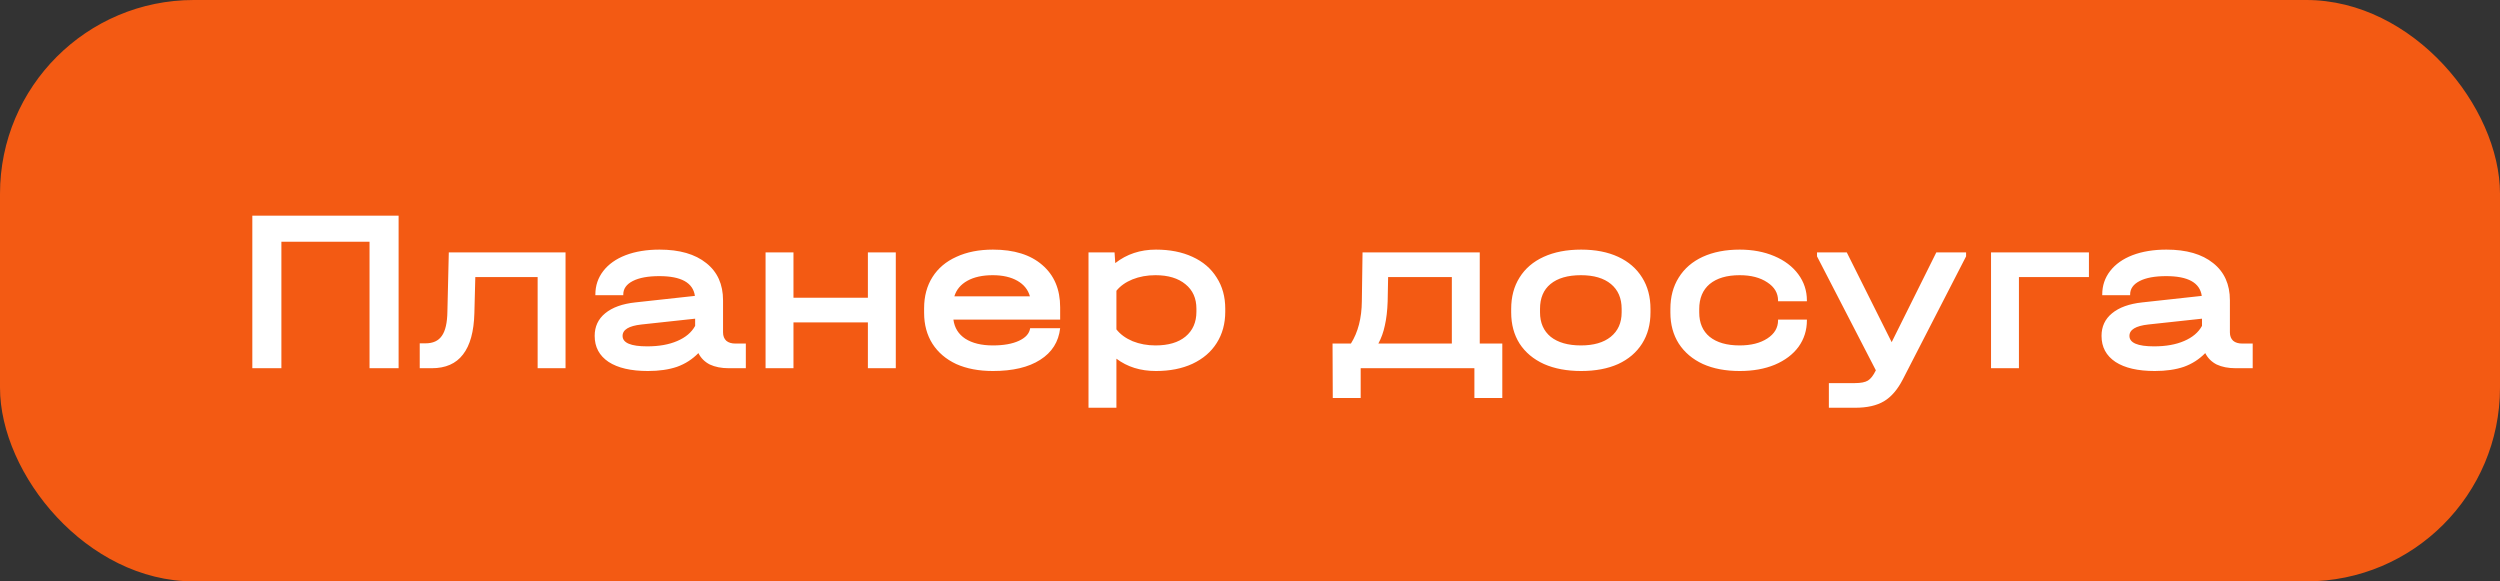
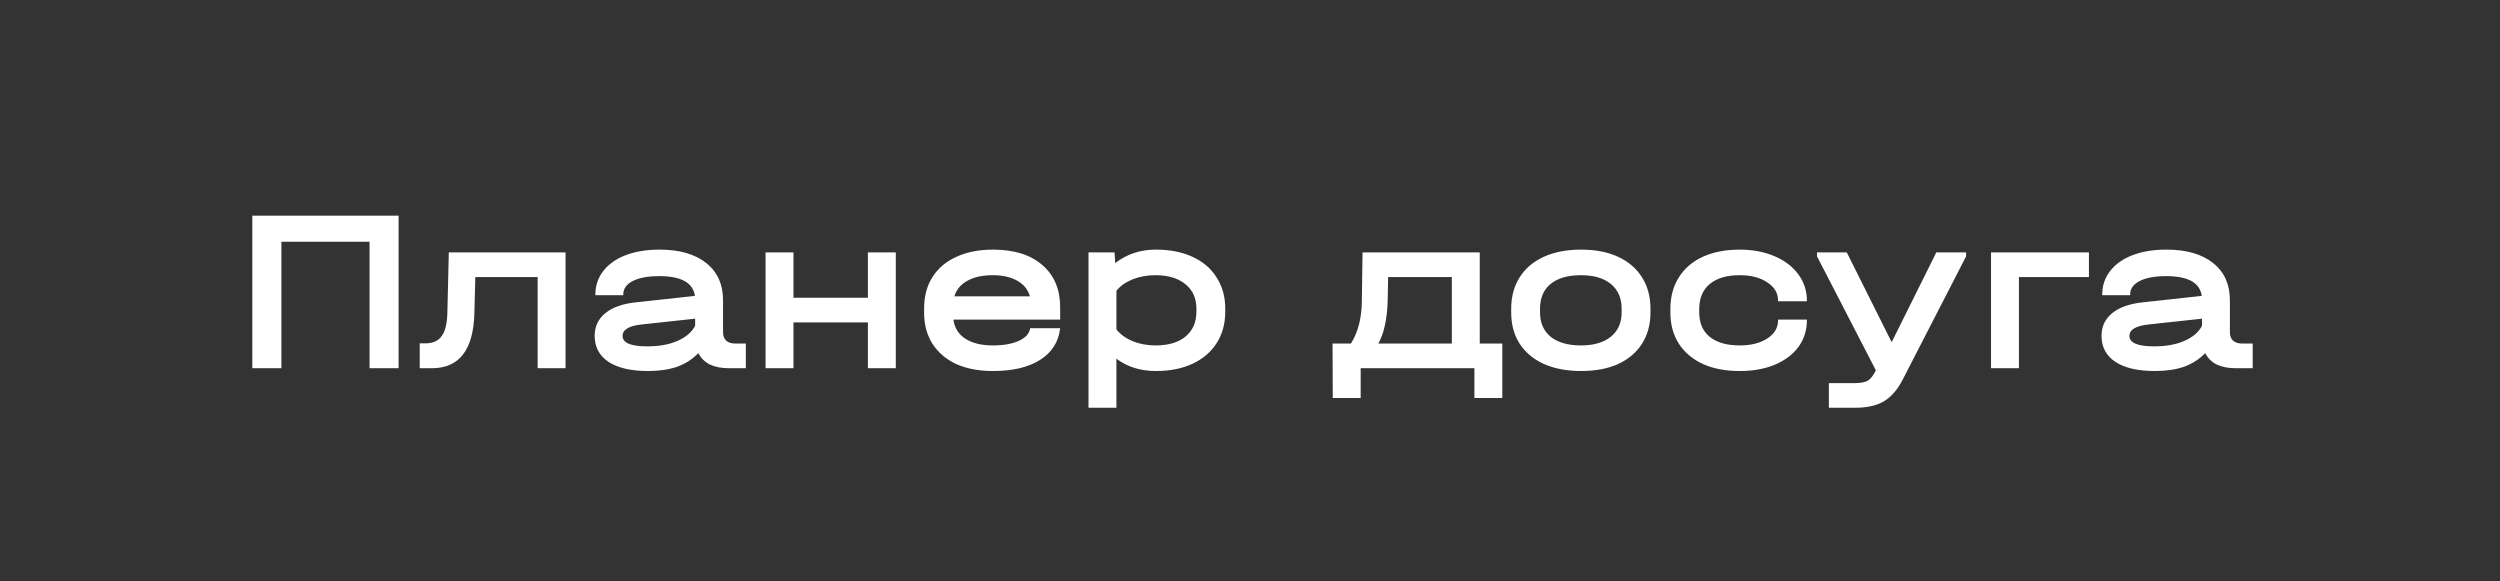
<svg xmlns="http://www.w3.org/2000/svg" width="129" height="30" viewBox="0 0 129 30" fill="none">
  <rect x="0" y="0" width="129" height="30" fill="#333333" stroke="none" />
-   <rect width="129" height="30" rx="10" fill="#F35A13" />
  <path d="M20.568 11.128V19H19.068V12.472H14.52V19H13.02V11.128H20.568ZM29.182 19H27.742V14.296H24.526L24.478 16.156C24.454 17.108 24.258 17.82 23.89 18.292C23.53 18.764 22.994 19 22.282 19H21.658V17.716H21.958C22.342 17.716 22.622 17.588 22.798 17.332C22.982 17.076 23.078 16.656 23.086 16.072L23.158 13.024H29.182V19ZM38.485 17.728V19H37.609C37.225 19 36.897 18.936 36.625 18.808C36.361 18.672 36.165 18.476 36.037 18.22C35.725 18.54 35.357 18.776 34.933 18.928C34.509 19.072 34.009 19.144 33.433 19.144C32.561 19.144 31.885 18.988 31.405 18.676C30.925 18.356 30.685 17.908 30.685 17.332C30.685 16.852 30.865 16.464 31.225 16.168C31.593 15.864 32.113 15.676 32.785 15.604L35.857 15.268C35.761 14.588 35.149 14.248 34.021 14.248C33.437 14.248 32.981 14.332 32.653 14.5C32.325 14.668 32.161 14.9 32.161 15.196V15.232H30.721V15.196C30.721 14.74 30.857 14.336 31.129 13.984C31.401 13.632 31.785 13.36 32.281 13.168C32.785 12.976 33.369 12.88 34.033 12.88C35.065 12.88 35.869 13.112 36.445 13.576C37.021 14.032 37.309 14.672 37.309 15.496V17.152C37.309 17.336 37.365 17.48 37.477 17.584C37.589 17.68 37.749 17.728 37.957 17.728H38.485ZM33.397 17.872C34.005 17.872 34.521 17.78 34.945 17.596C35.377 17.412 35.685 17.152 35.869 16.816V16.444L33.097 16.744C32.449 16.816 32.125 17.012 32.125 17.332C32.125 17.692 32.549 17.872 33.397 17.872ZM40.943 13.024V15.364H44.783V13.024H46.223V19H44.783V16.636H40.943V19H39.503V13.024H40.943ZM54.704 16.492H49.196C49.252 16.916 49.456 17.244 49.808 17.476C50.168 17.708 50.644 17.824 51.236 17.824C51.788 17.824 52.236 17.744 52.58 17.584C52.924 17.424 53.116 17.208 53.156 16.936H54.704C54.624 17.64 54.28 18.184 53.672 18.568C53.072 18.952 52.26 19.144 51.236 19.144C50.508 19.144 49.876 19.024 49.34 18.784C48.812 18.536 48.404 18.188 48.116 17.74C47.828 17.284 47.684 16.752 47.684 16.144V15.904C47.684 15.288 47.828 14.752 48.116 14.296C48.404 13.84 48.816 13.492 49.352 13.252C49.888 13.004 50.516 12.88 51.236 12.88C52.324 12.88 53.172 13.144 53.78 13.672C54.396 14.2 54.704 14.928 54.704 15.856V16.492ZM51.224 14.2C50.696 14.2 50.26 14.296 49.916 14.488C49.572 14.68 49.348 14.948 49.244 15.292H53.144C53.048 14.948 52.832 14.68 52.496 14.488C52.16 14.296 51.736 14.2 51.224 14.2ZM59.647 12.88C60.367 12.88 60.995 13.004 61.531 13.252C62.075 13.5 62.491 13.856 62.779 14.32C63.075 14.776 63.223 15.312 63.223 15.928V16.084C63.223 16.7 63.075 17.24 62.779 17.704C62.491 18.16 62.075 18.516 61.531 18.772C60.995 19.02 60.367 19.144 59.647 19.144C58.847 19.144 58.167 18.932 57.607 18.508V21.04H56.167V13.024H57.511L57.547 13.576C58.139 13.112 58.839 12.88 59.647 12.88ZM61.735 15.928C61.735 15.392 61.547 14.972 61.171 14.668C60.795 14.356 60.279 14.2 59.623 14.2C59.191 14.2 58.795 14.272 58.435 14.416C58.083 14.56 57.807 14.756 57.607 15.004V16.996C57.807 17.252 58.087 17.456 58.447 17.608C58.807 17.752 59.199 17.824 59.623 17.824C60.287 17.824 60.803 17.672 61.171 17.368C61.547 17.056 61.735 16.628 61.735 16.084V15.928ZM77.519 17.728V20.536H76.079V19H70.211V20.536H68.771L68.759 17.728H69.707C70.075 17.144 70.263 16.416 70.271 15.544L70.307 13.024H76.355V17.728H77.519ZM74.915 17.728V14.296H71.627L71.603 15.556C71.587 16.028 71.539 16.44 71.459 16.792C71.387 17.136 71.275 17.448 71.123 17.728H74.915ZM81.589 19.144C80.853 19.144 80.213 19.024 79.669 18.784C79.125 18.536 78.705 18.184 78.409 17.728C78.121 17.272 77.977 16.736 77.977 16.12V15.94C77.977 15.316 78.121 14.776 78.409 14.32C78.697 13.856 79.113 13.5 79.657 13.252C80.201 13.004 80.845 12.88 81.589 12.88C82.325 12.88 82.961 13.004 83.497 13.252C84.033 13.5 84.445 13.856 84.733 14.32C85.021 14.776 85.165 15.316 85.165 15.94V16.12C85.165 16.736 85.021 17.272 84.733 17.728C84.445 18.184 84.033 18.536 83.497 18.784C82.961 19.024 82.325 19.144 81.589 19.144ZM81.577 17.824C82.233 17.824 82.745 17.676 83.113 17.38C83.489 17.076 83.677 16.656 83.677 16.12V15.94C83.677 15.388 83.493 14.96 83.125 14.656C82.757 14.352 82.241 14.2 81.577 14.2C80.897 14.2 80.373 14.352 80.005 14.656C79.645 14.952 79.465 15.38 79.465 15.94V16.12C79.465 16.656 79.649 17.076 80.017 17.38C80.393 17.676 80.913 17.824 81.577 17.824ZM89.768 19.144C89.04 19.144 88.408 19.024 87.872 18.784C87.336 18.536 86.92 18.184 86.624 17.728C86.336 17.272 86.192 16.74 86.192 16.132V15.94C86.192 15.316 86.336 14.776 86.624 14.32C86.912 13.856 87.324 13.5 87.86 13.252C88.404 13.004 89.04 12.88 89.768 12.88C90.432 12.88 91.028 12.992 91.556 13.216C92.084 13.44 92.496 13.752 92.792 14.152C93.088 14.552 93.236 15.004 93.236 15.508V15.544H91.748V15.508C91.748 15.124 91.564 14.812 91.196 14.572C90.828 14.324 90.352 14.2 89.768 14.2C89.104 14.2 88.588 14.352 88.22 14.656C87.86 14.96 87.68 15.392 87.68 15.952V16.12C87.68 16.664 87.86 17.084 88.22 17.38C88.588 17.676 89.104 17.824 89.768 17.824C90.352 17.824 90.828 17.704 91.196 17.464C91.564 17.224 91.748 16.912 91.748 16.528V16.492H93.236V16.528C93.236 17.04 93.092 17.496 92.804 17.896C92.516 18.288 92.108 18.596 91.58 18.82C91.06 19.036 90.456 19.144 89.768 19.144ZM101.45 13.024V13.228L98.186 19.576C97.914 20.104 97.59 20.48 97.214 20.704C96.838 20.928 96.342 21.04 95.726 21.04H94.37V19.768H95.714C96.018 19.768 96.242 19.724 96.386 19.636C96.53 19.548 96.666 19.372 96.794 19.108L93.758 13.228V13.024H95.294L97.61 17.656L99.914 13.024H101.45ZM107.789 13.024V14.296H104.177V19H102.737V13.024H107.789ZM116.239 17.728V19H115.363C114.979 19 114.651 18.936 114.379 18.808C114.115 18.672 113.919 18.476 113.791 18.22C113.479 18.54 113.111 18.776 112.687 18.928C112.263 19.072 111.763 19.144 111.187 19.144C110.315 19.144 109.639 18.988 109.159 18.676C108.679 18.356 108.439 17.908 108.439 17.332C108.439 16.852 108.619 16.464 108.979 16.168C109.347 15.864 109.867 15.676 110.539 15.604L113.611 15.268C113.515 14.588 112.903 14.248 111.775 14.248C111.191 14.248 110.735 14.332 110.407 14.5C110.079 14.668 109.915 14.9 109.915 15.196V15.232H108.475V15.196C108.475 14.74 108.611 14.336 108.883 13.984C109.155 13.632 109.539 13.36 110.035 13.168C110.539 12.976 111.123 12.88 111.787 12.88C112.819 12.88 113.623 13.112 114.199 13.576C114.775 14.032 115.063 14.672 115.063 15.496V17.152C115.063 17.336 115.119 17.48 115.231 17.584C115.343 17.68 115.503 17.728 115.711 17.728H116.239ZM111.151 17.872C111.759 17.872 112.275 17.78 112.699 17.596C113.131 17.412 113.439 17.152 113.623 16.816V16.444L110.851 16.744C110.203 16.816 109.879 17.012 109.879 17.332C109.879 17.692 110.303 17.872 111.151 17.872Z" fill="white" />
</svg>